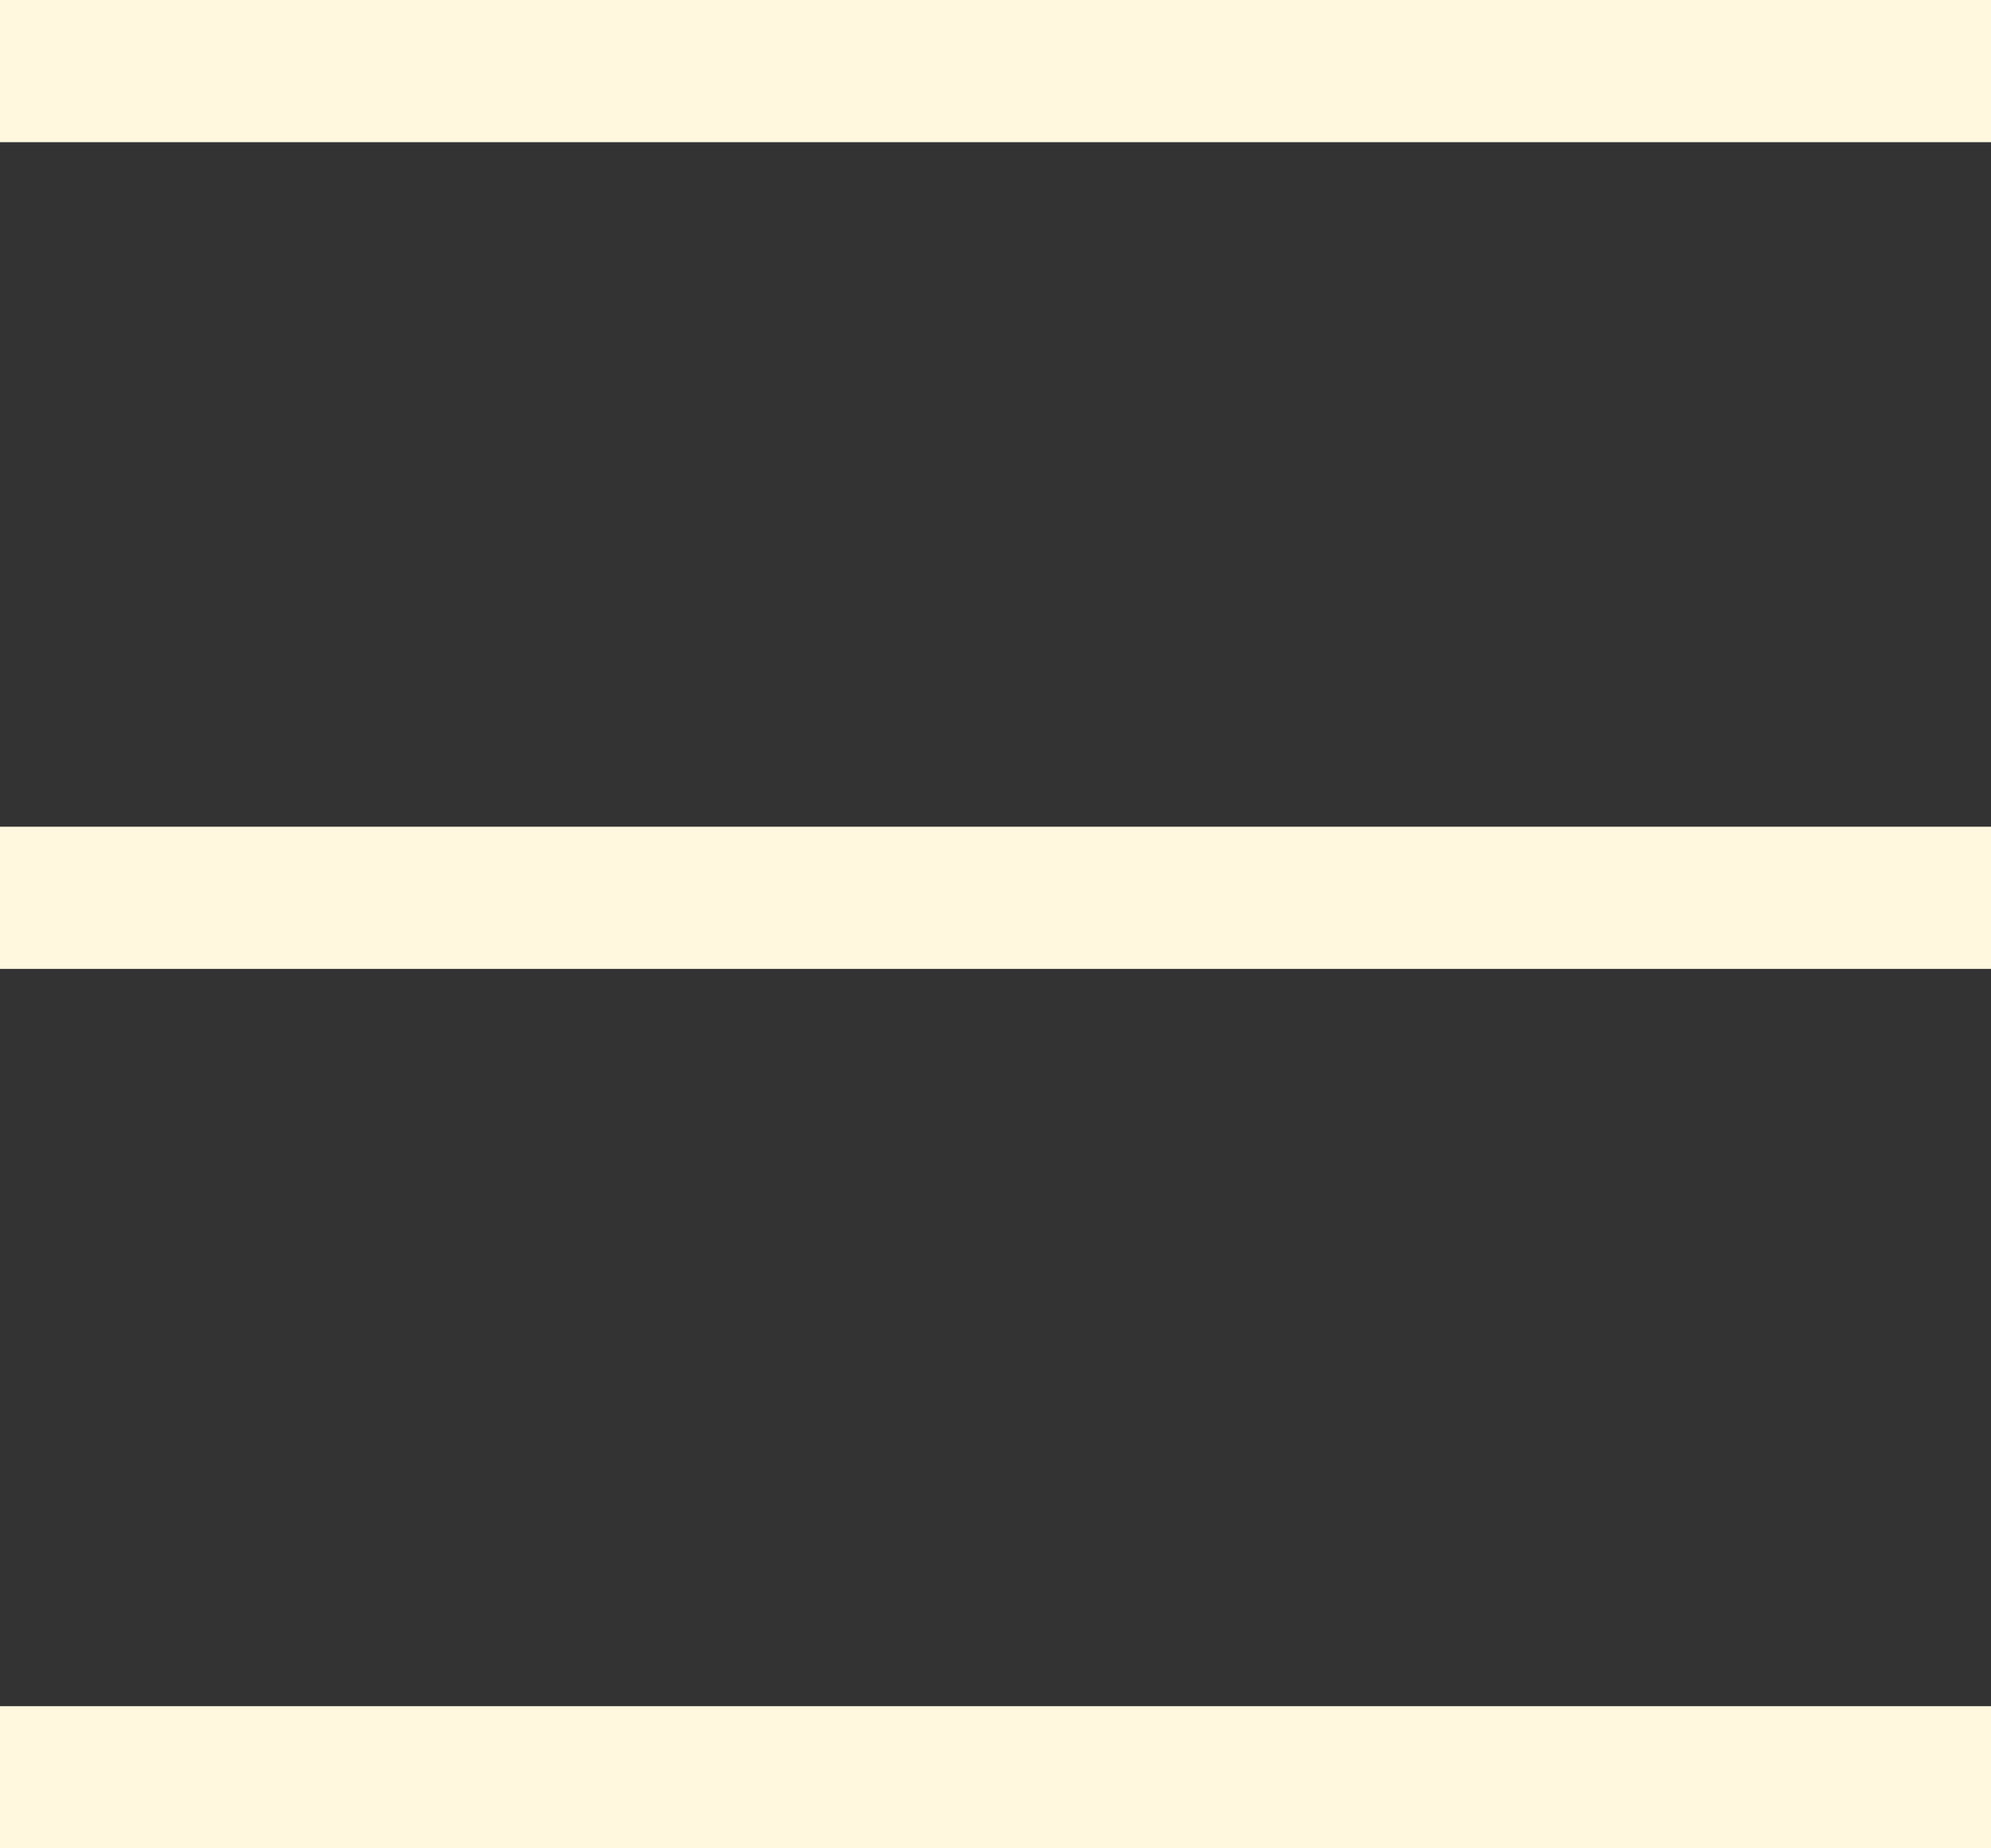
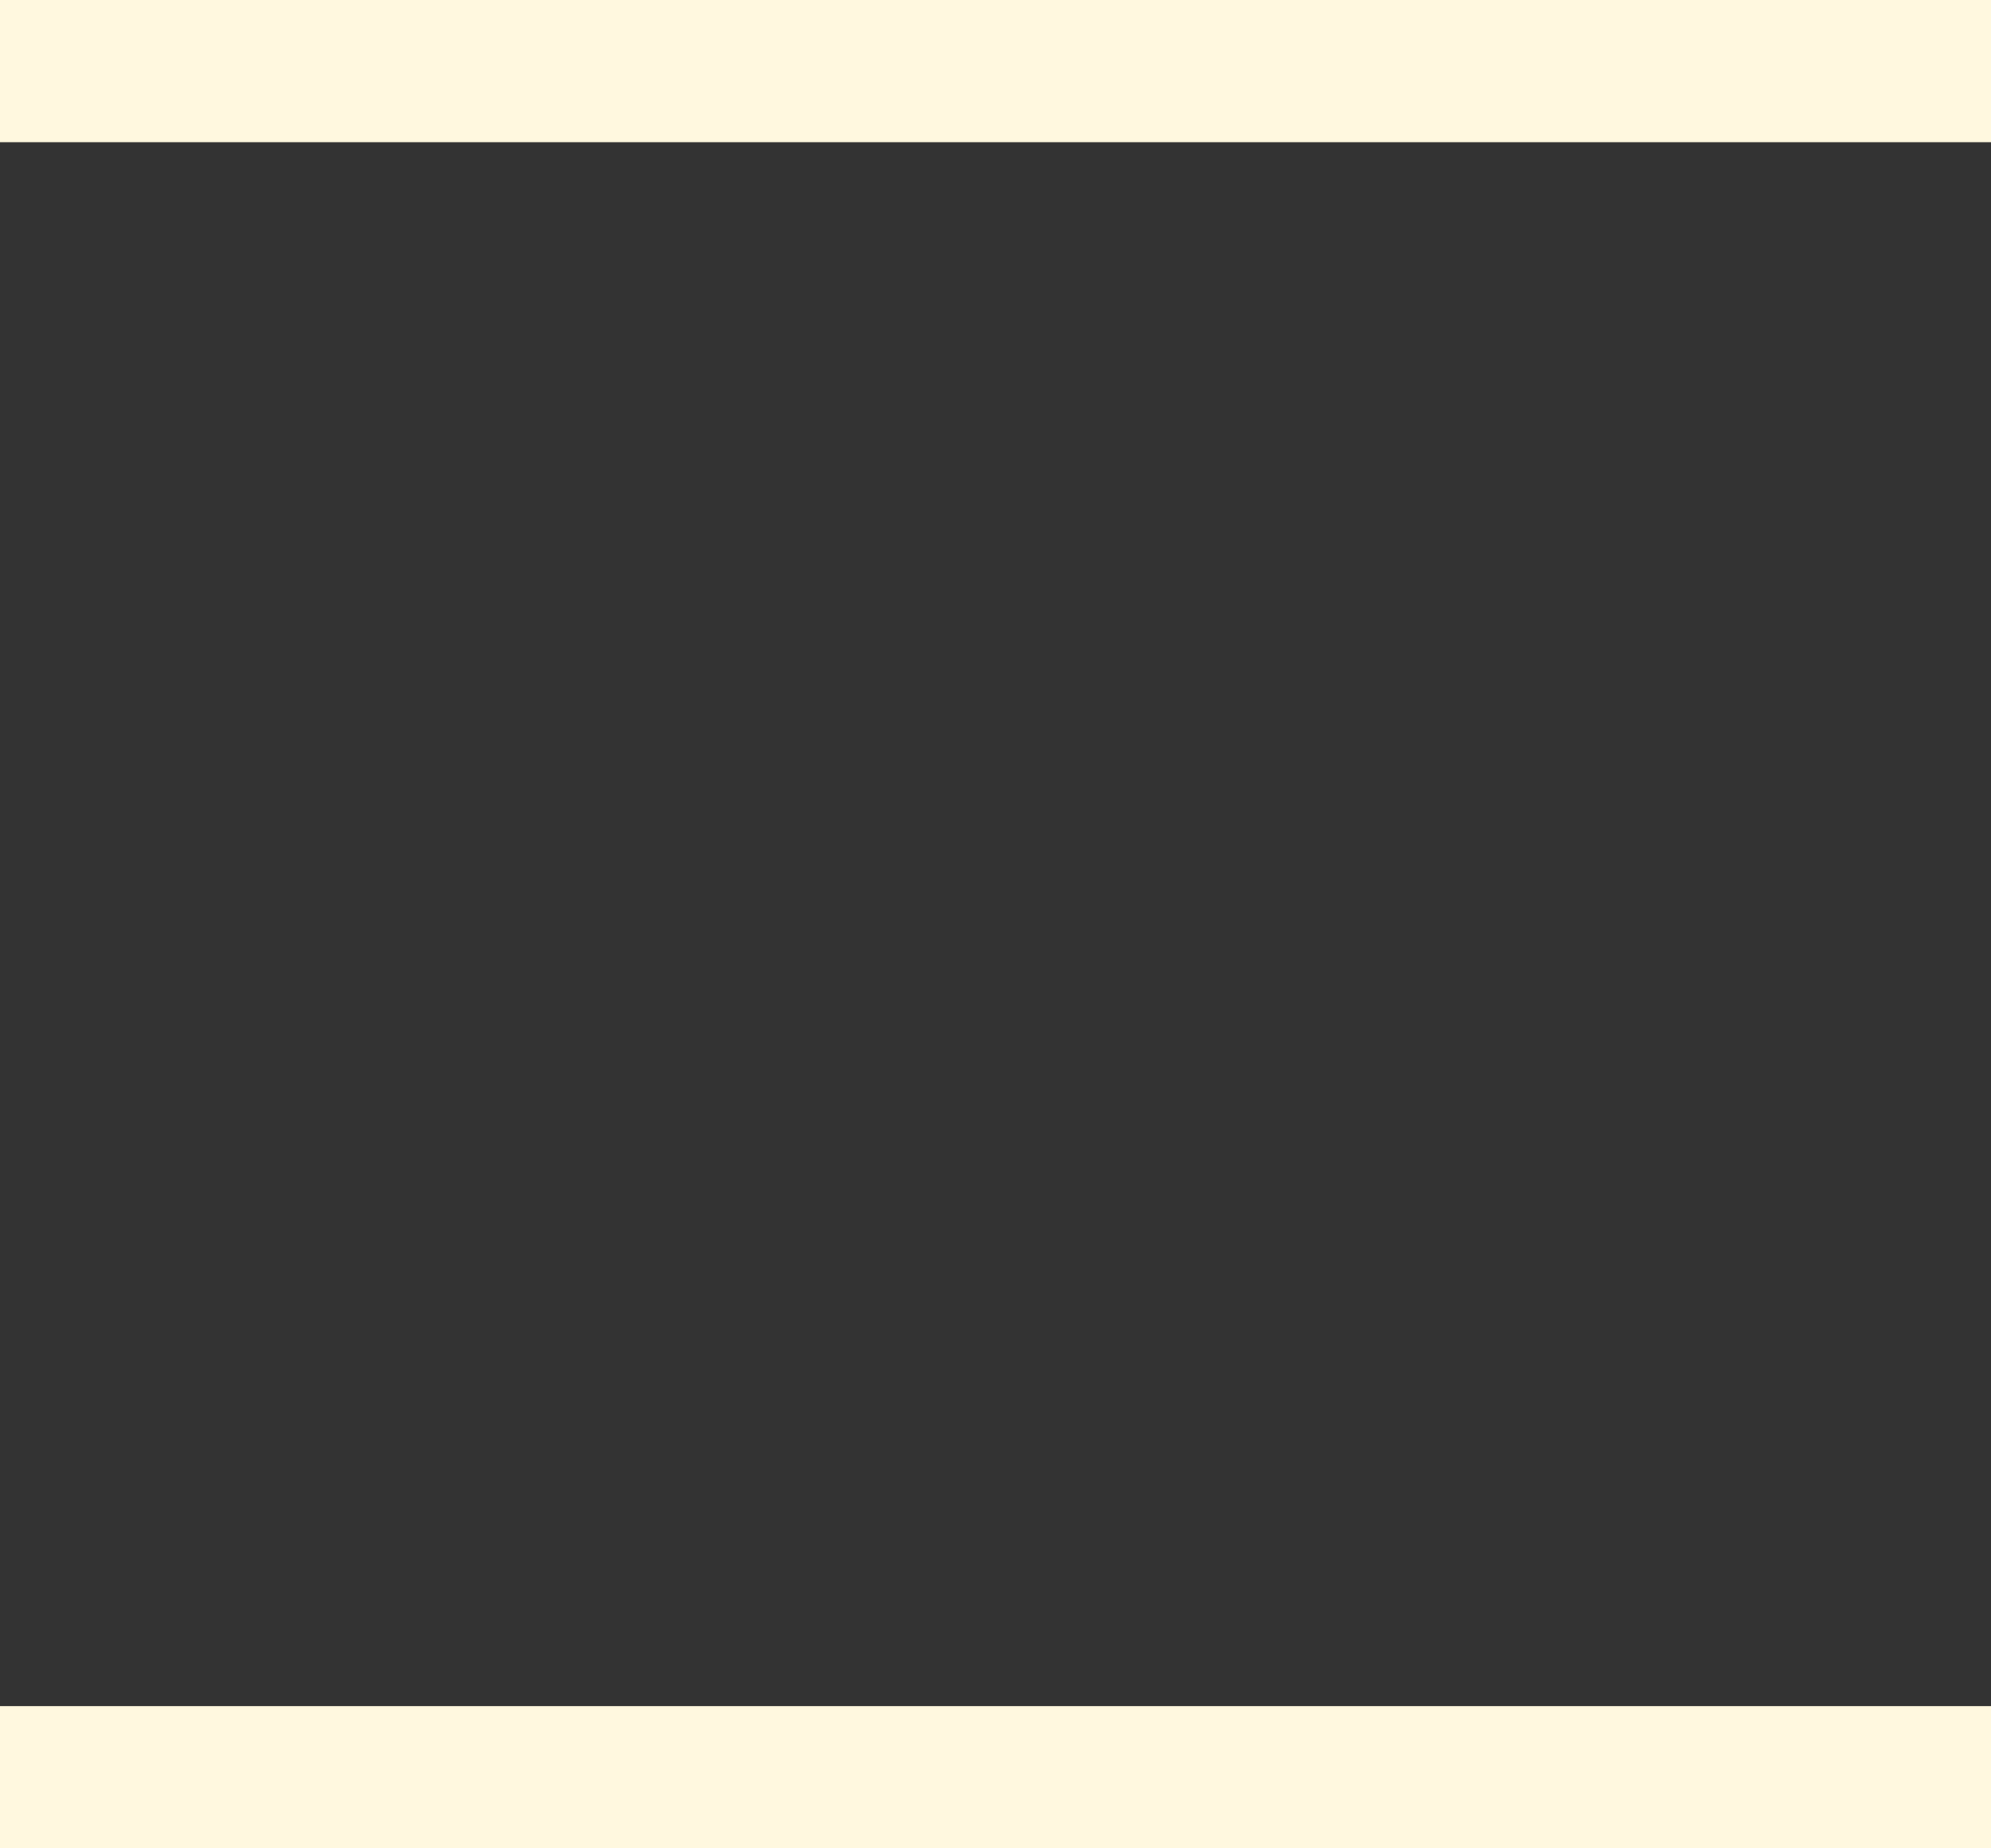
<svg xmlns="http://www.w3.org/2000/svg" width="28" height="26" viewBox="0 0 28 26">
  <rect x="0" y="0" width="28" height="26" fill="#333333" stroke="none" />
  <g id="Groupe_1426" data-name="Groupe 1426" transform="translate(-296 -20)">
    <line id="Ligne_78" data-name="Ligne 78" x2="28" transform="translate(296 21)" fill="none" stroke="#fff8df" stroke-width="2" />
-     <line id="Ligne_79" data-name="Ligne 79" x2="28" transform="translate(296 32.629)" fill="none" stroke="#fff8df" stroke-width="2" />
    <line id="Ligne_80" data-name="Ligne 80" x2="28" transform="translate(296 45)" fill="none" stroke="#fff8df" stroke-width="2" />
  </g>
</svg>